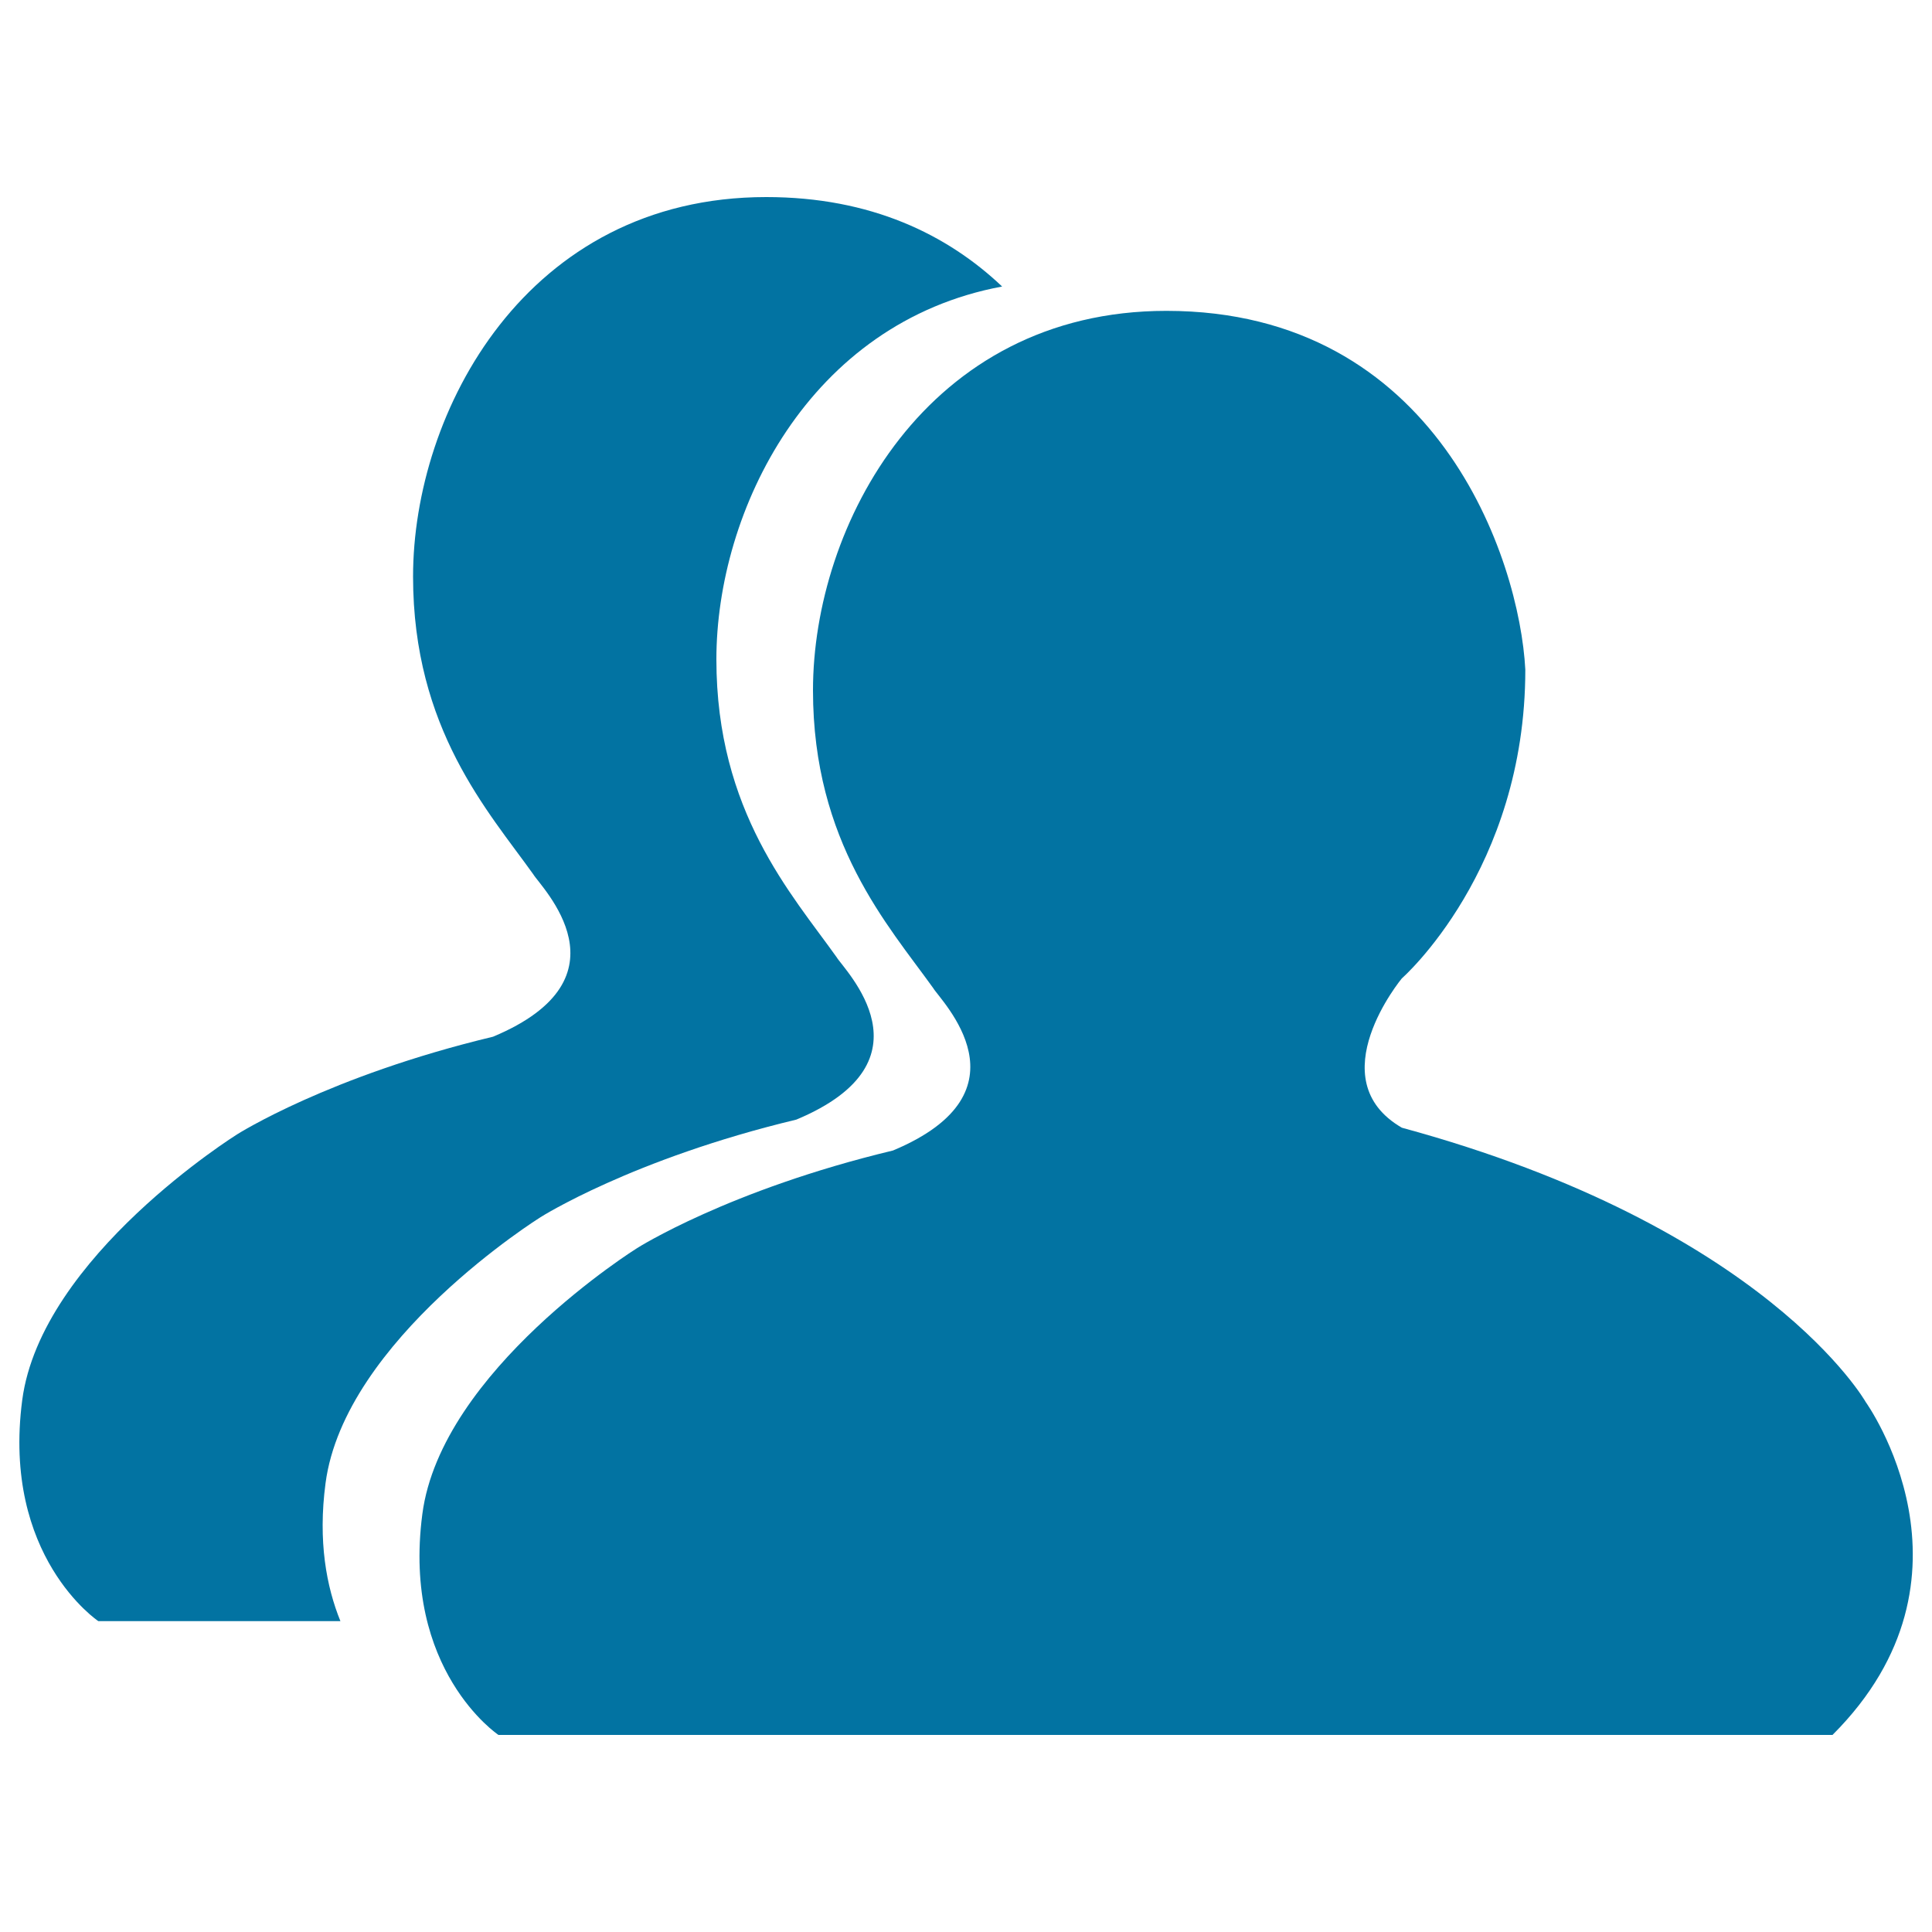
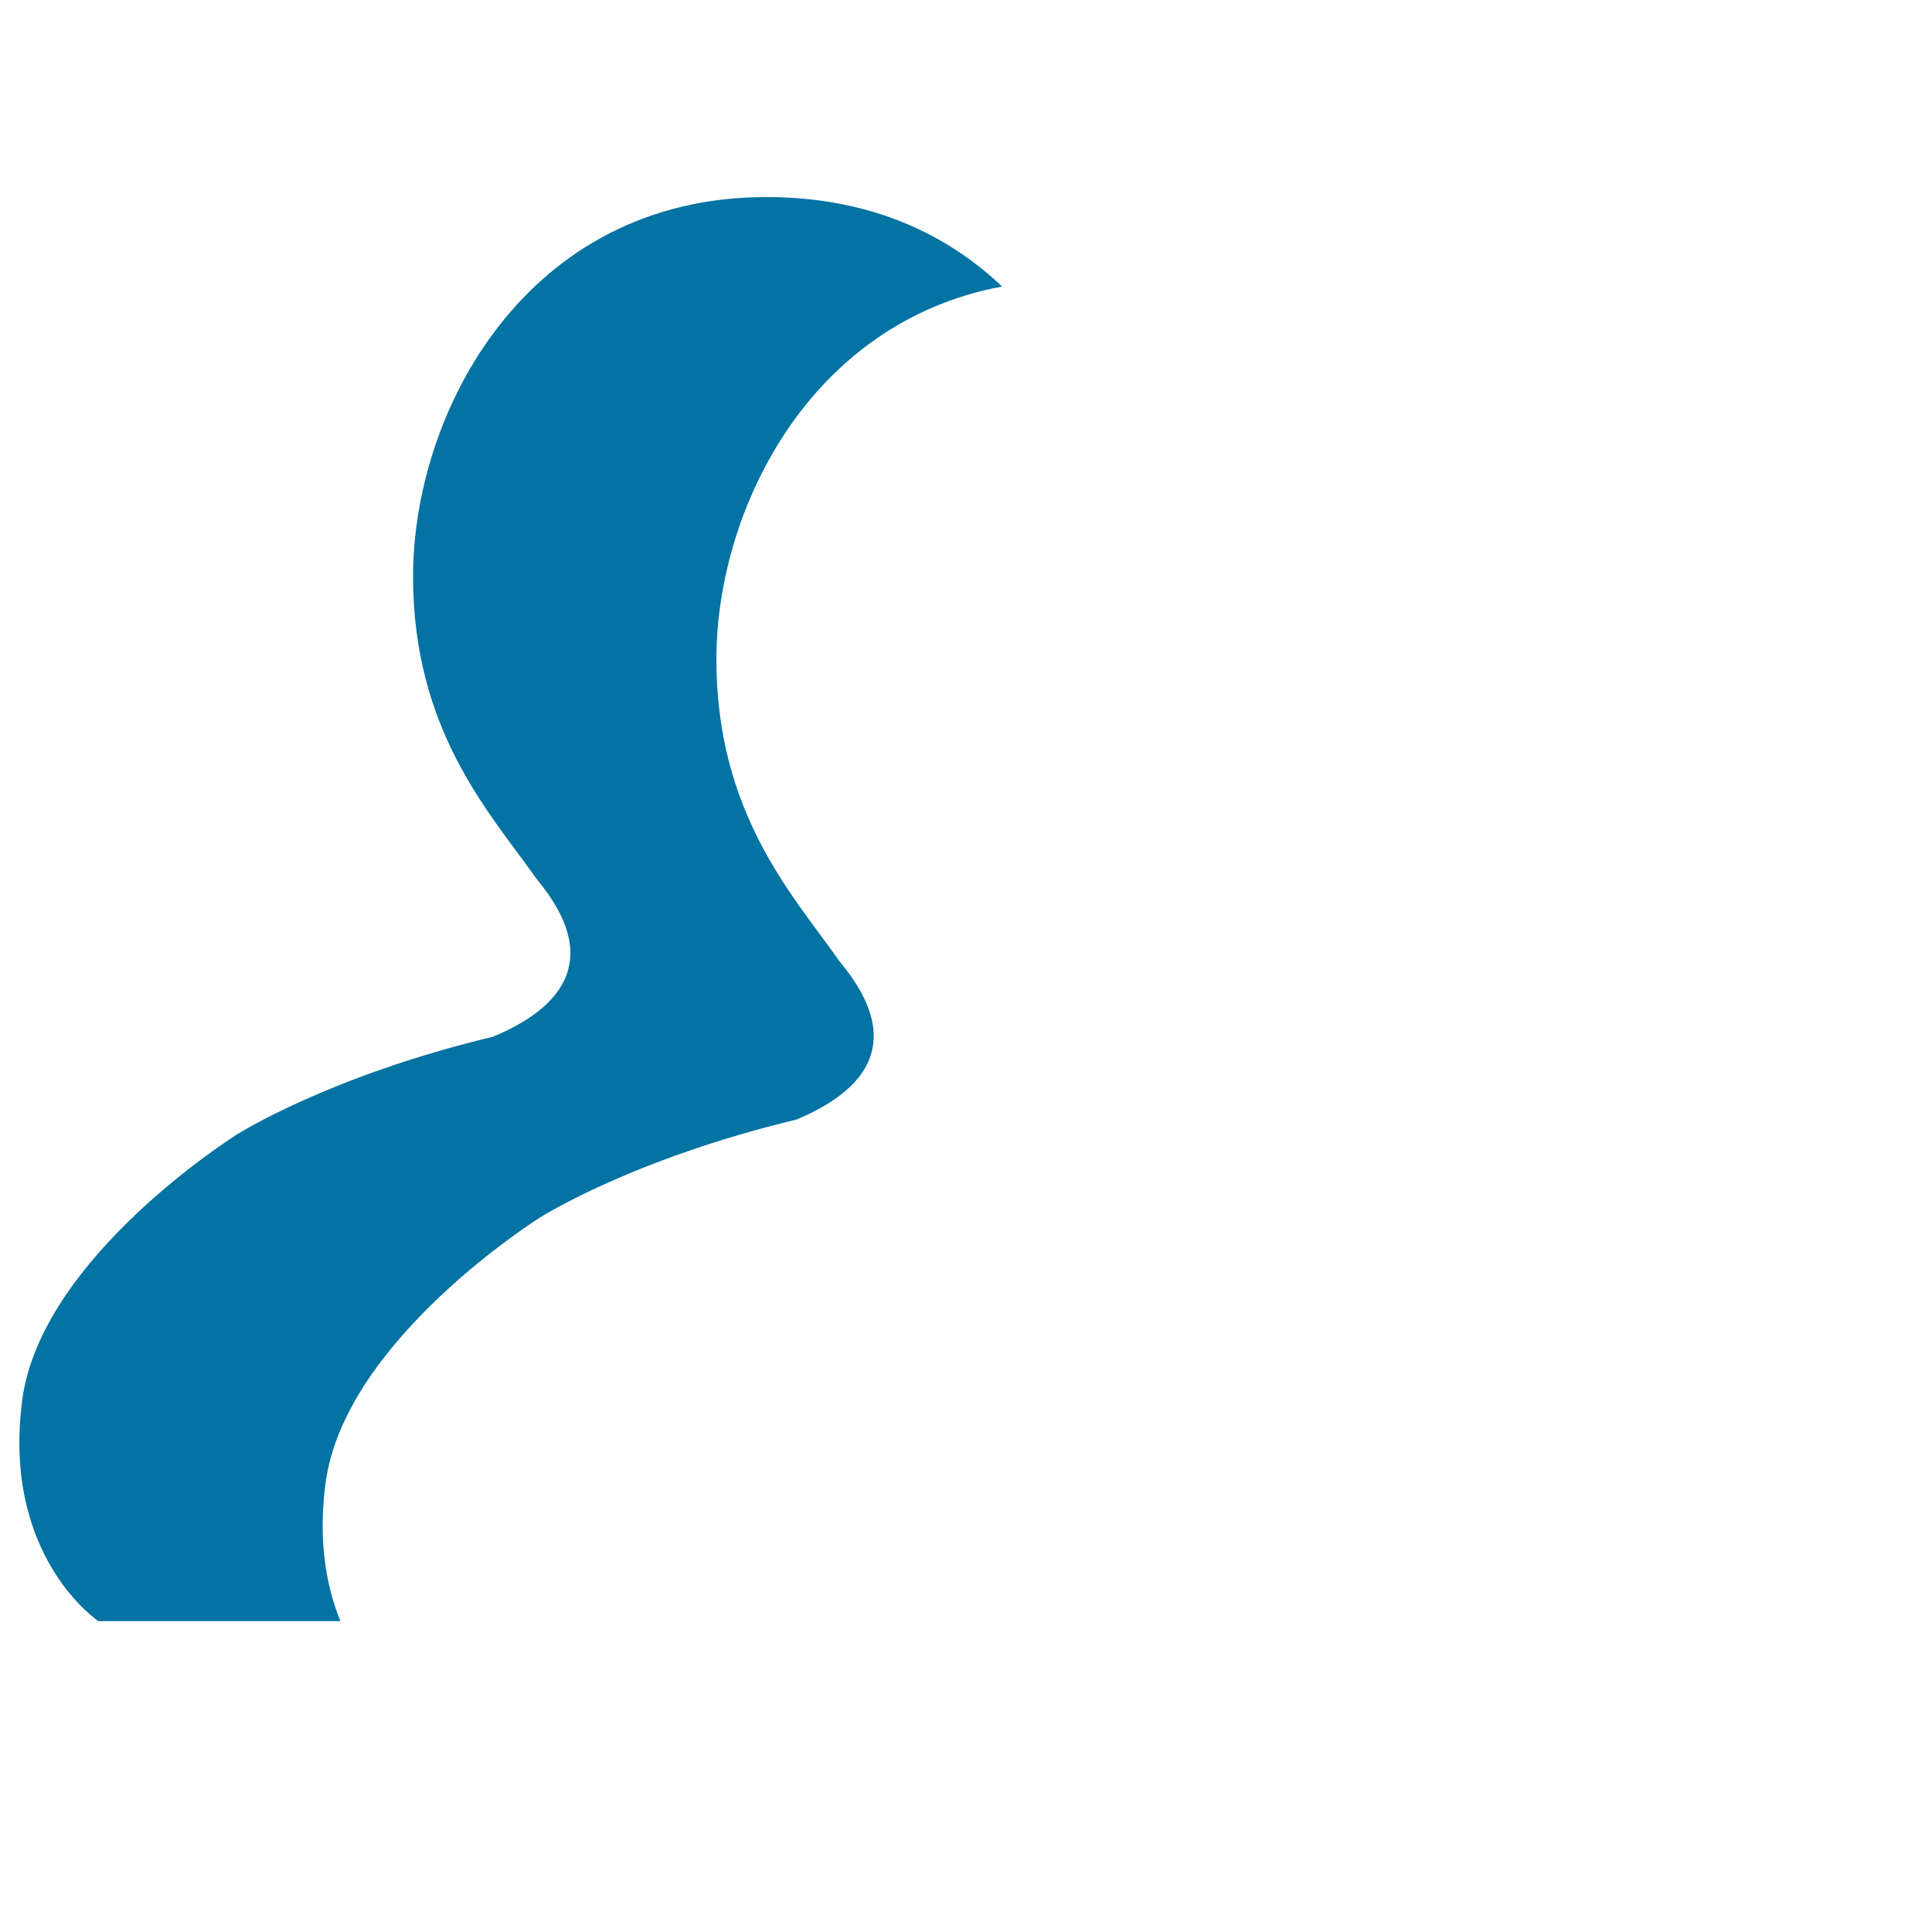
<svg xmlns="http://www.w3.org/2000/svg" viewBox="0 0 1000 1000" style="fill:#0273a2">
  <title>Collaborator SVG icon</title>
  <path d="M168.5,767.7C178.3,693.3,279.8,630,279.8,630s47.3-30.1,132.4-50.5c72.9-30.5,24.7-77.5,20.8-84.1c-23.2-32.6-62.2-75.3-62.2-154.1c0-76.8,47.7-174.4,147.9-193c-28.4-26.9-67.9-46.3-122.1-46.3c-124.3,0-182.8,111.2-182.8,196.4c0,78.9,39,121.6,62.2,154.1c3.9,6.6,52.1,53.6-20.8,84.1c-85.2,20.4-132.4,50.5-132.4,50.5S21.3,650.4,11.5,724.7C0.9,805.7,50.9,839.1,50.9,839.1s51.1,0,125.3,0C169,821.4,164.5,797.8,168.5,767.7z" />
-   <path d="M603.7,160.9c140,0,182.8,128.3,185.8,185.7c0,103.8-63.9,159.8-63.9,159.8s-43.3,52.2,0,77.3C914.4,635,965.7,725.7,965.7,725.7s64.9,90.3-17.2,172.3c-29.7,0-690.5,0-690.5,0s-50-33.4-39.4-114.3C228.3,709.3,329.8,646,329.8,646s47.3-30.1,132.4-50.5c72.9-30.5,24.7-77.5,20.8-84.1c-23.3-32.5-62.2-75.3-62.2-154.1C420.8,272,479.4,160.9,603.7,160.9z" />
</svg>